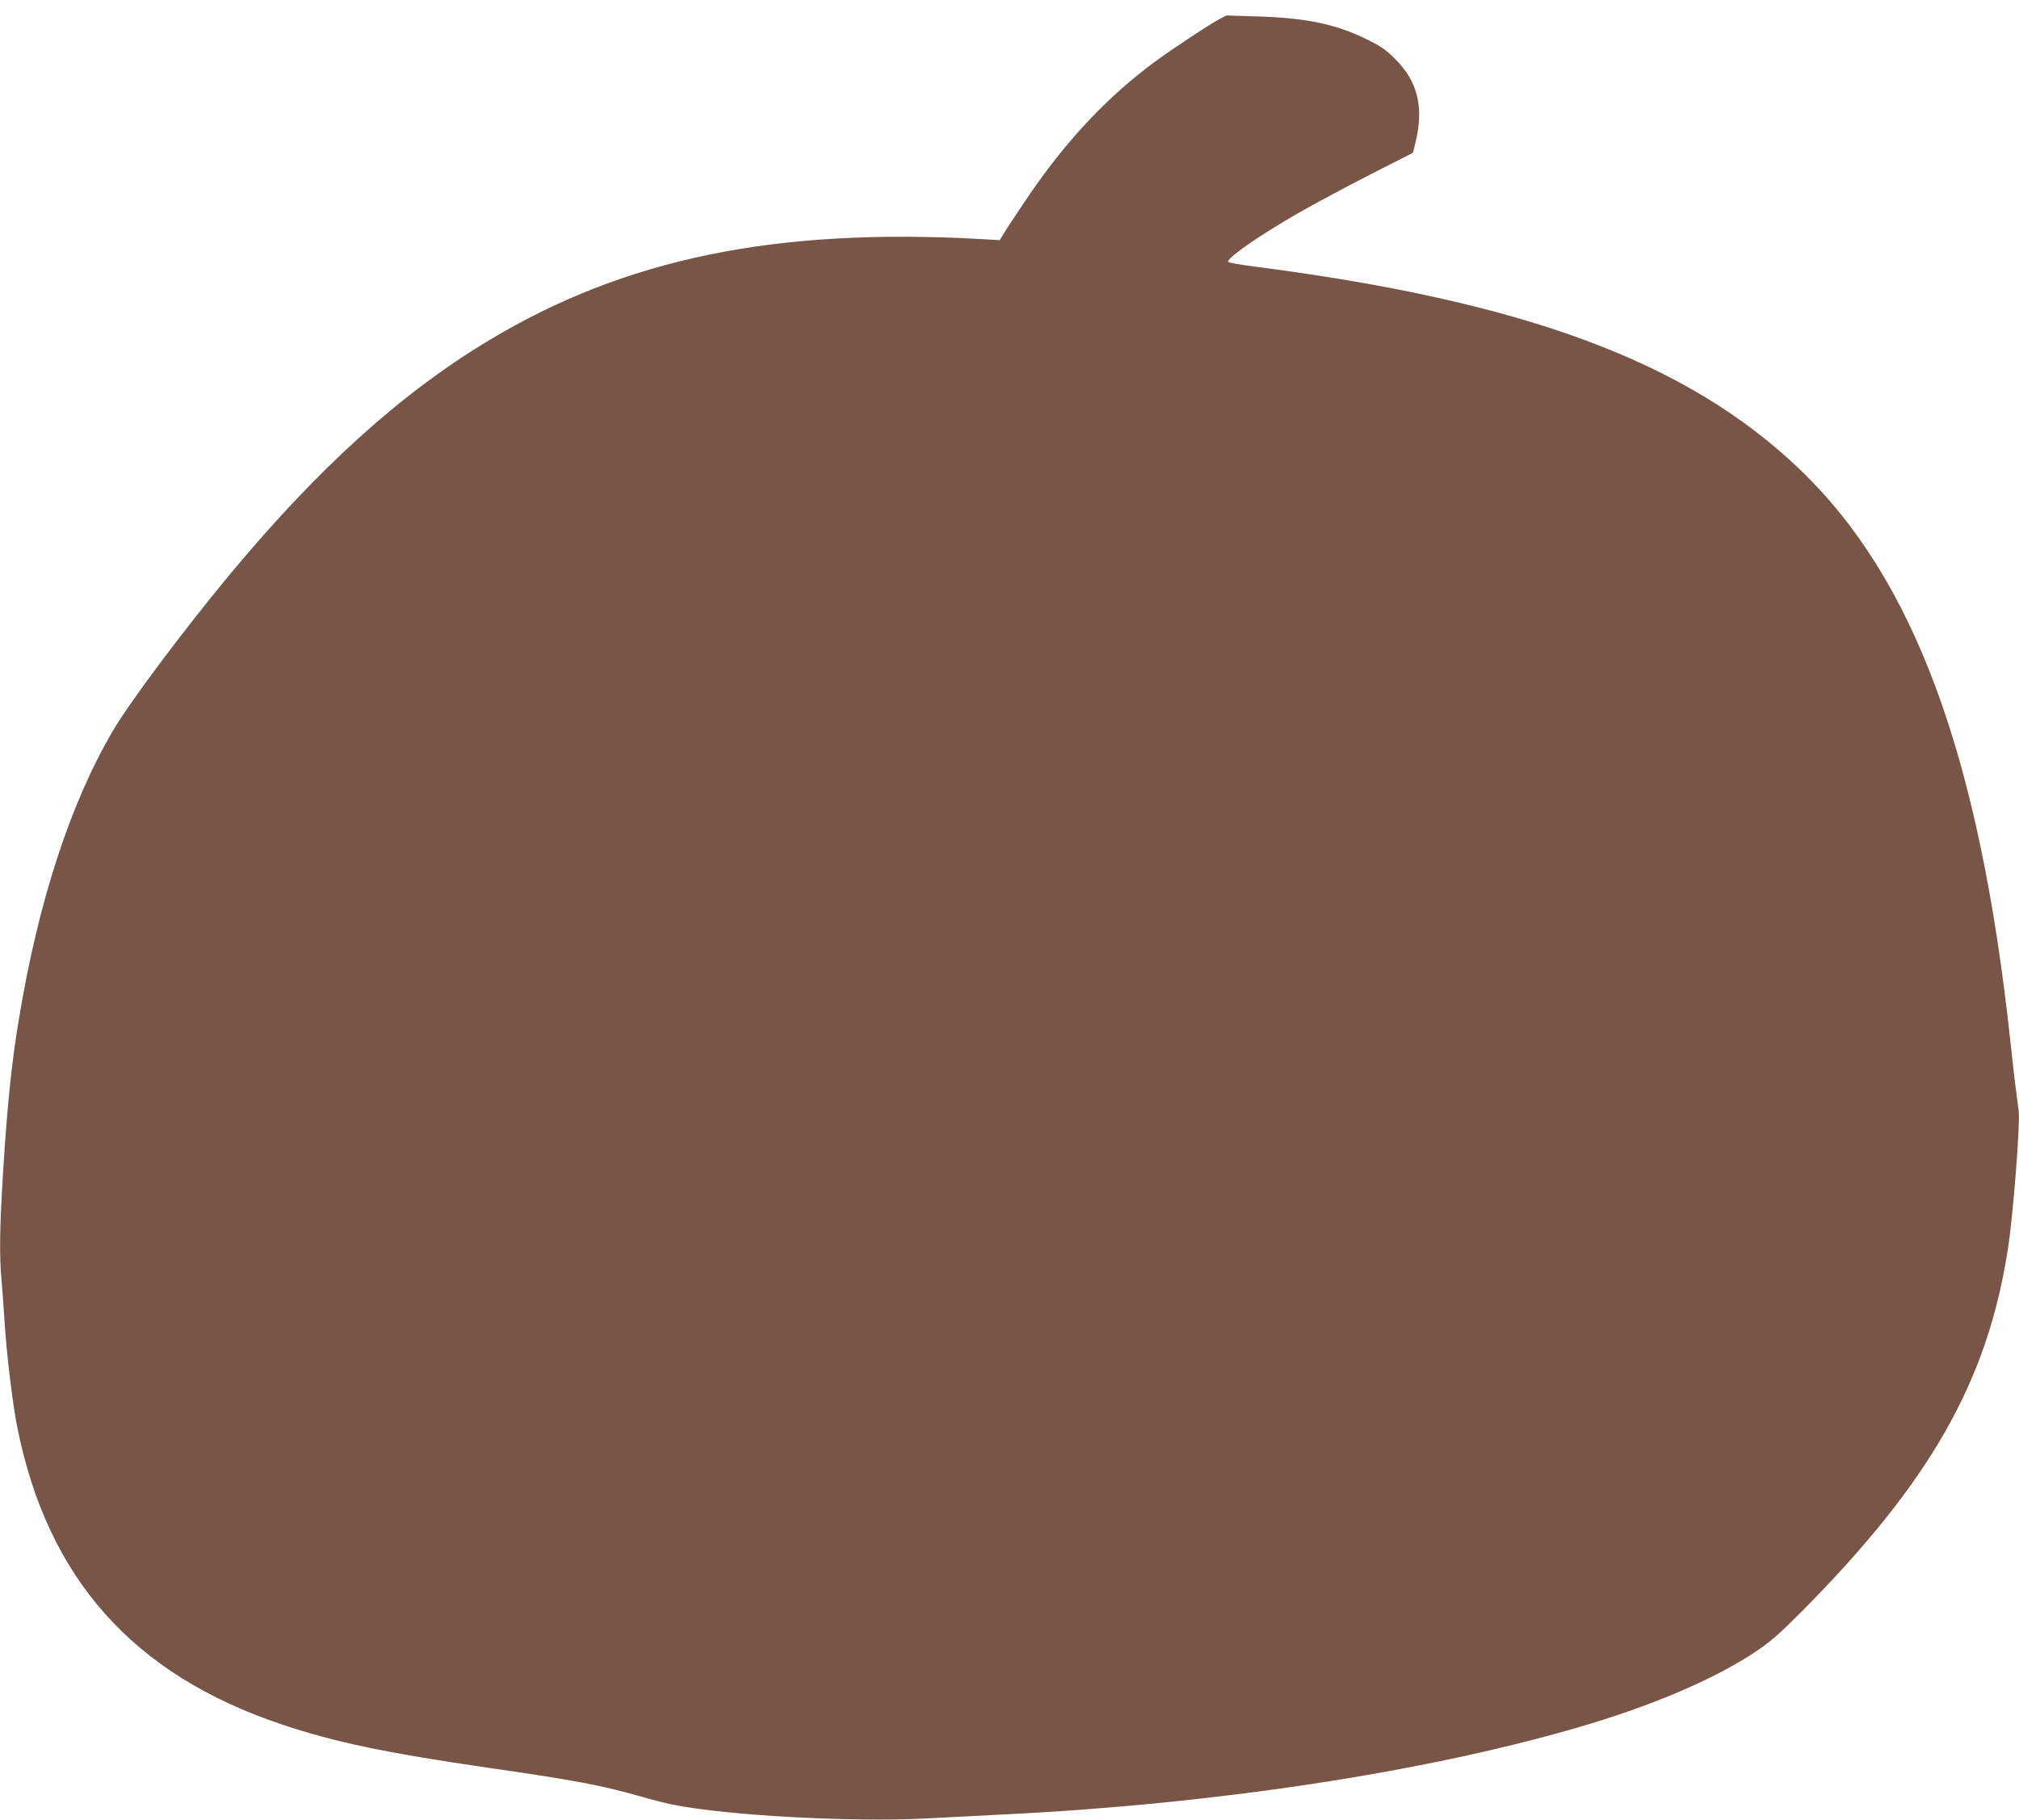
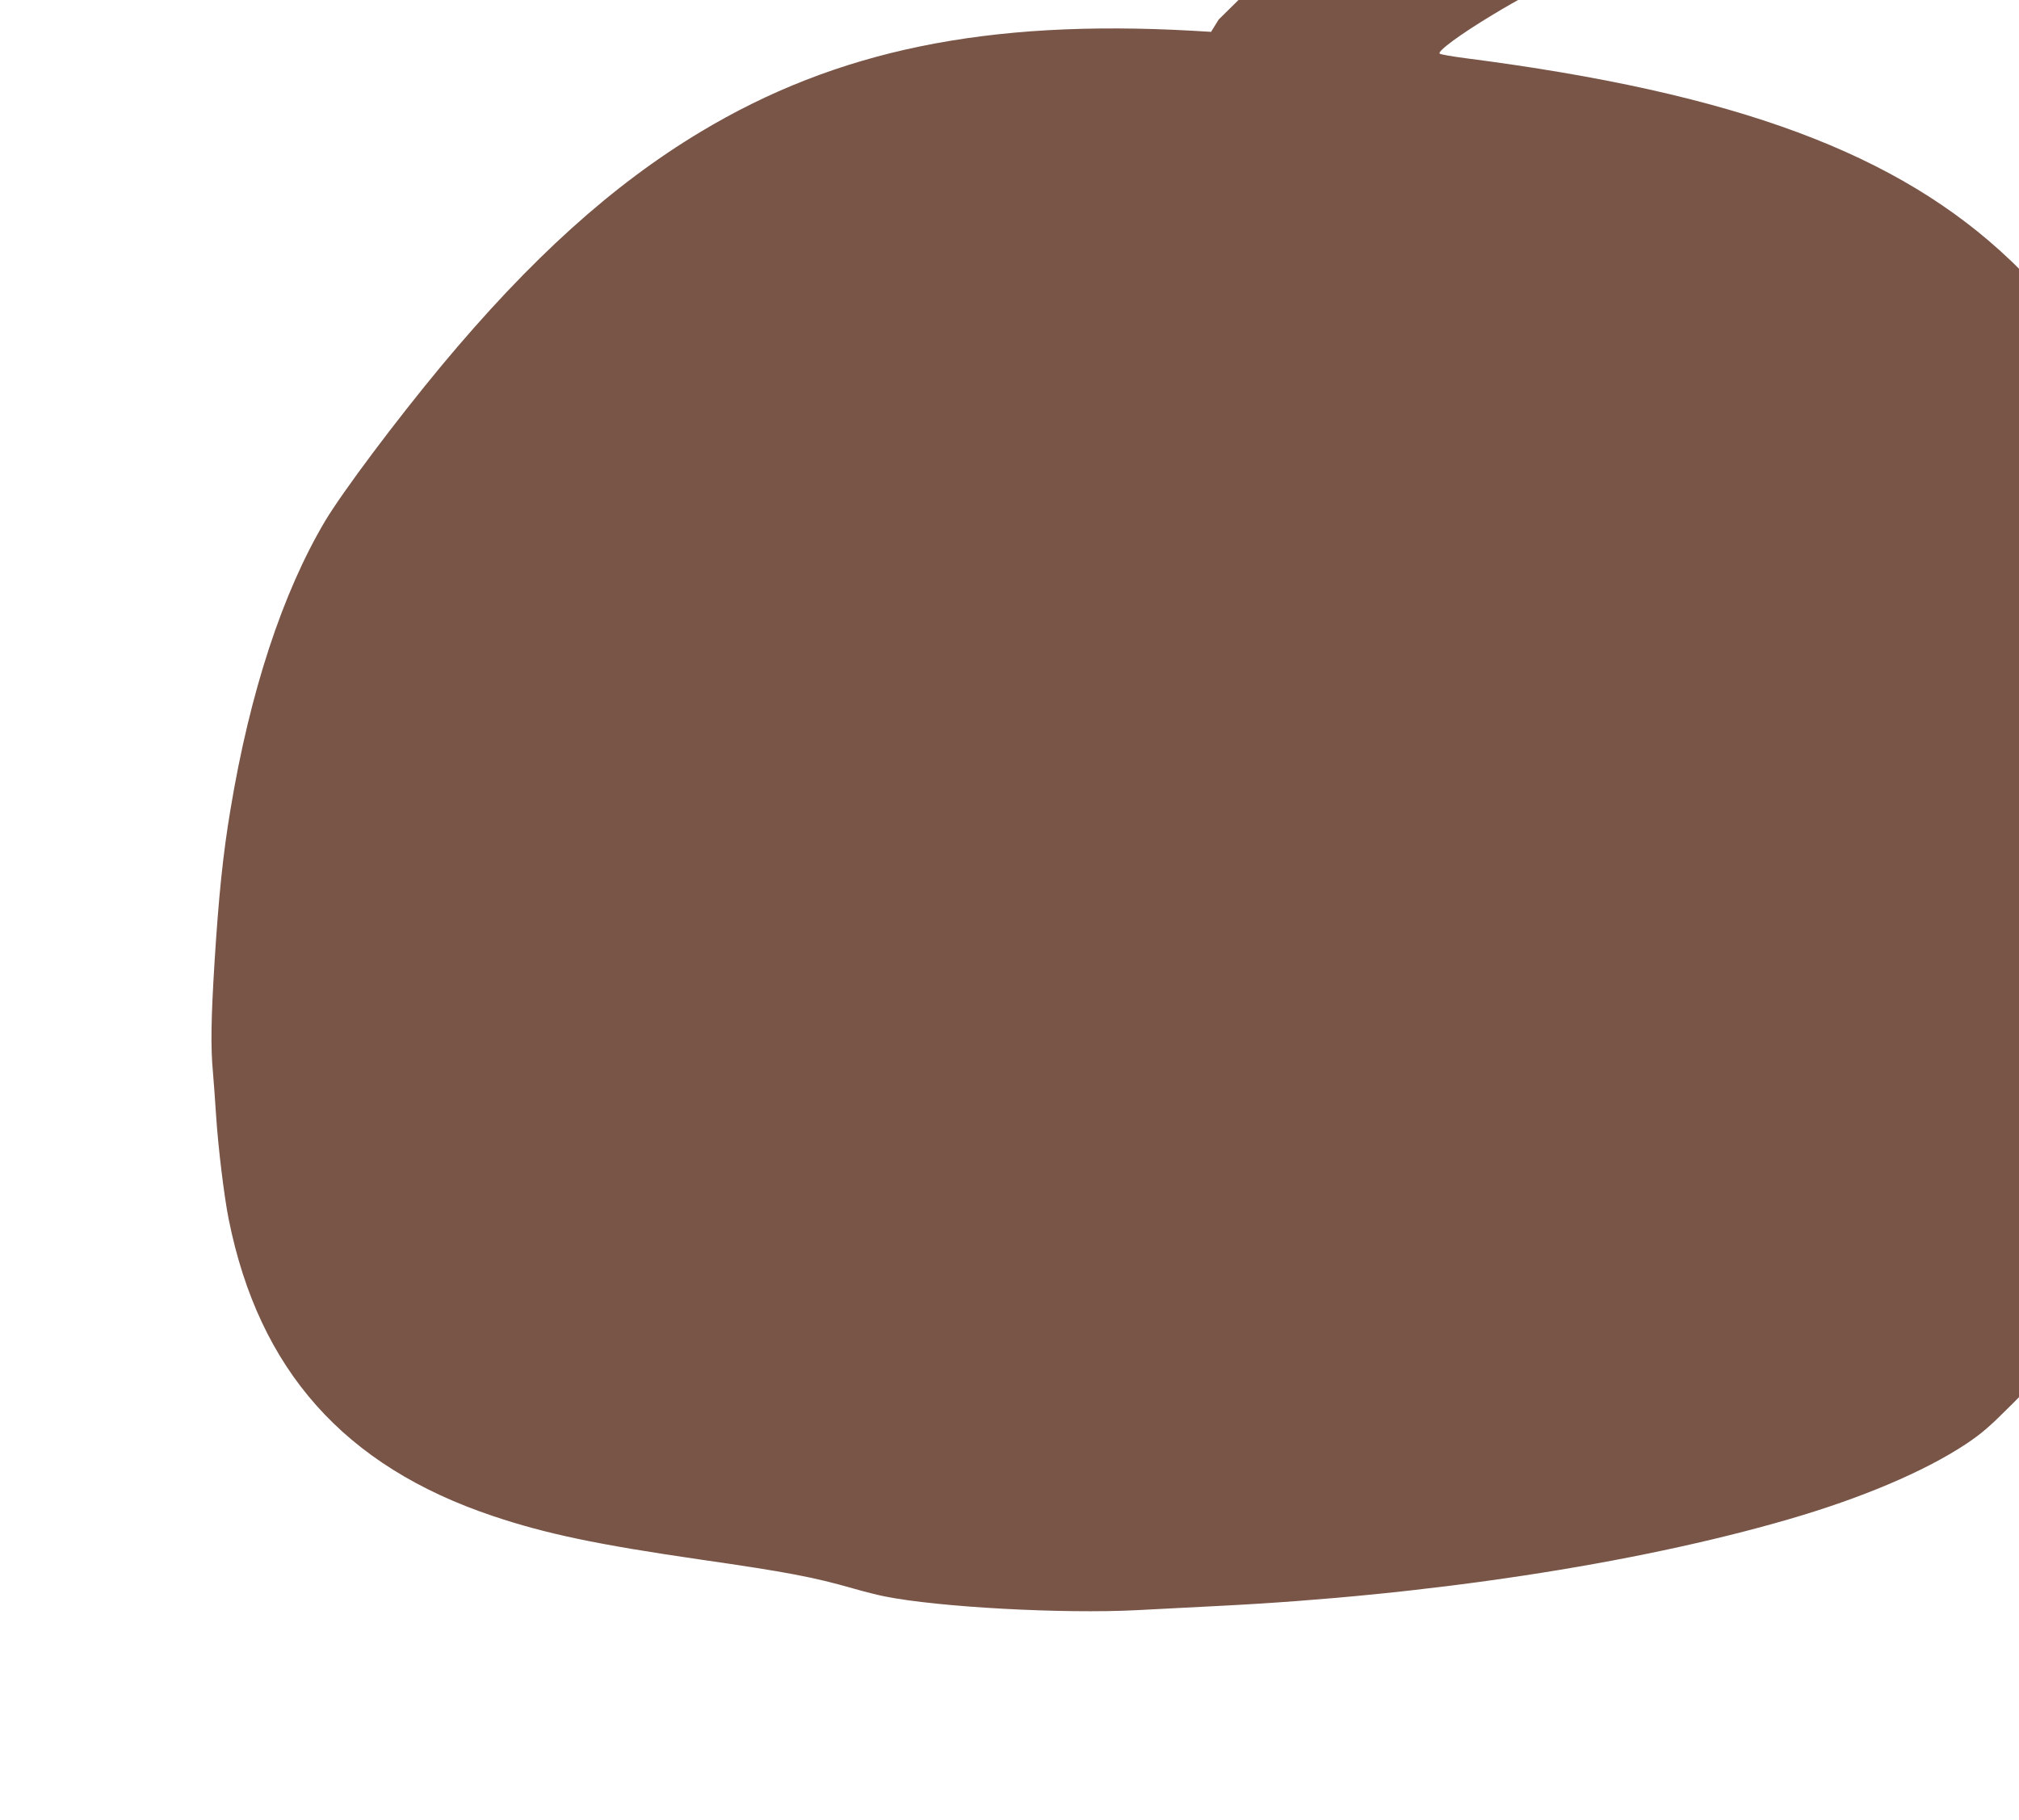
<svg xmlns="http://www.w3.org/2000/svg" version="1.0" width="1280pt" height="1154pt" viewBox="0 0 1280 1154" preserveAspectRatio="xMidYMid meet">
  <g transform="translate(0,1154) scale(0.1,-0.1)" fill="#795548" stroke="none">
-     <path d="M7726 11416 c-72 -39 -296 -188 -405 -268 -299 -221 -553 -491 -791 -837 -52 -77 -117 -174 -144 -216 l-48 -78 -117 7 c-1306 73 -2258 -123 -3121 -642 -557 -335 -1076 -803 -1641 -1482 -289 -348 -626 -798 -738 -985 -270 -455 -477 -1085 -600 -1830 -47 -278 -75 -553 -101 -969 -22 -354 -25 -538 -10 -696 5 -58 14 -181 20 -275 13 -201 51 -514 80 -658 192 -956 733 -1565 1675 -1881 336 -113 661 -181 1315 -276 555 -80 716 -111 975 -185 66 -19 154 -41 195 -49 340 -68 1128 -111 1595 -87 127 7 362 19 523 27 1320 66 2632 265 3607 548 466 135 860 302 1125 476 105 70 152 111 300 259 816 822 1179 1460 1309 2297 34 213 79 799 69 879 -3 22 -10 78 -16 125 -7 47 -23 191 -37 320 -195 1808 -609 2930 -1337 3626 -713 681 -1741 1063 -3457 1284 -85 11 -159 24 -164 29 -15 15 131 123 339 248 143 87 343 195 605 329 l227 115 15 62 c56 223 16 391 -129 534 -60 60 -92 81 -186 127 -195 95 -383 133 -693 142 l-190 6 -49 -26z" />
+     <path d="M7726 11416 l-48 -78 -117 7 c-1306 73 -2258 -123 -3121 -642 -557 -335 -1076 -803 -1641 -1482 -289 -348 -626 -798 -738 -985 -270 -455 -477 -1085 -600 -1830 -47 -278 -75 -553 -101 -969 -22 -354 -25 -538 -10 -696 5 -58 14 -181 20 -275 13 -201 51 -514 80 -658 192 -956 733 -1565 1675 -1881 336 -113 661 -181 1315 -276 555 -80 716 -111 975 -185 66 -19 154 -41 195 -49 340 -68 1128 -111 1595 -87 127 7 362 19 523 27 1320 66 2632 265 3607 548 466 135 860 302 1125 476 105 70 152 111 300 259 816 822 1179 1460 1309 2297 34 213 79 799 69 879 -3 22 -10 78 -16 125 -7 47 -23 191 -37 320 -195 1808 -609 2930 -1337 3626 -713 681 -1741 1063 -3457 1284 -85 11 -159 24 -164 29 -15 15 131 123 339 248 143 87 343 195 605 329 l227 115 15 62 c56 223 16 391 -129 534 -60 60 -92 81 -186 127 -195 95 -383 133 -693 142 l-190 6 -49 -26z" />
  </g>
</svg>